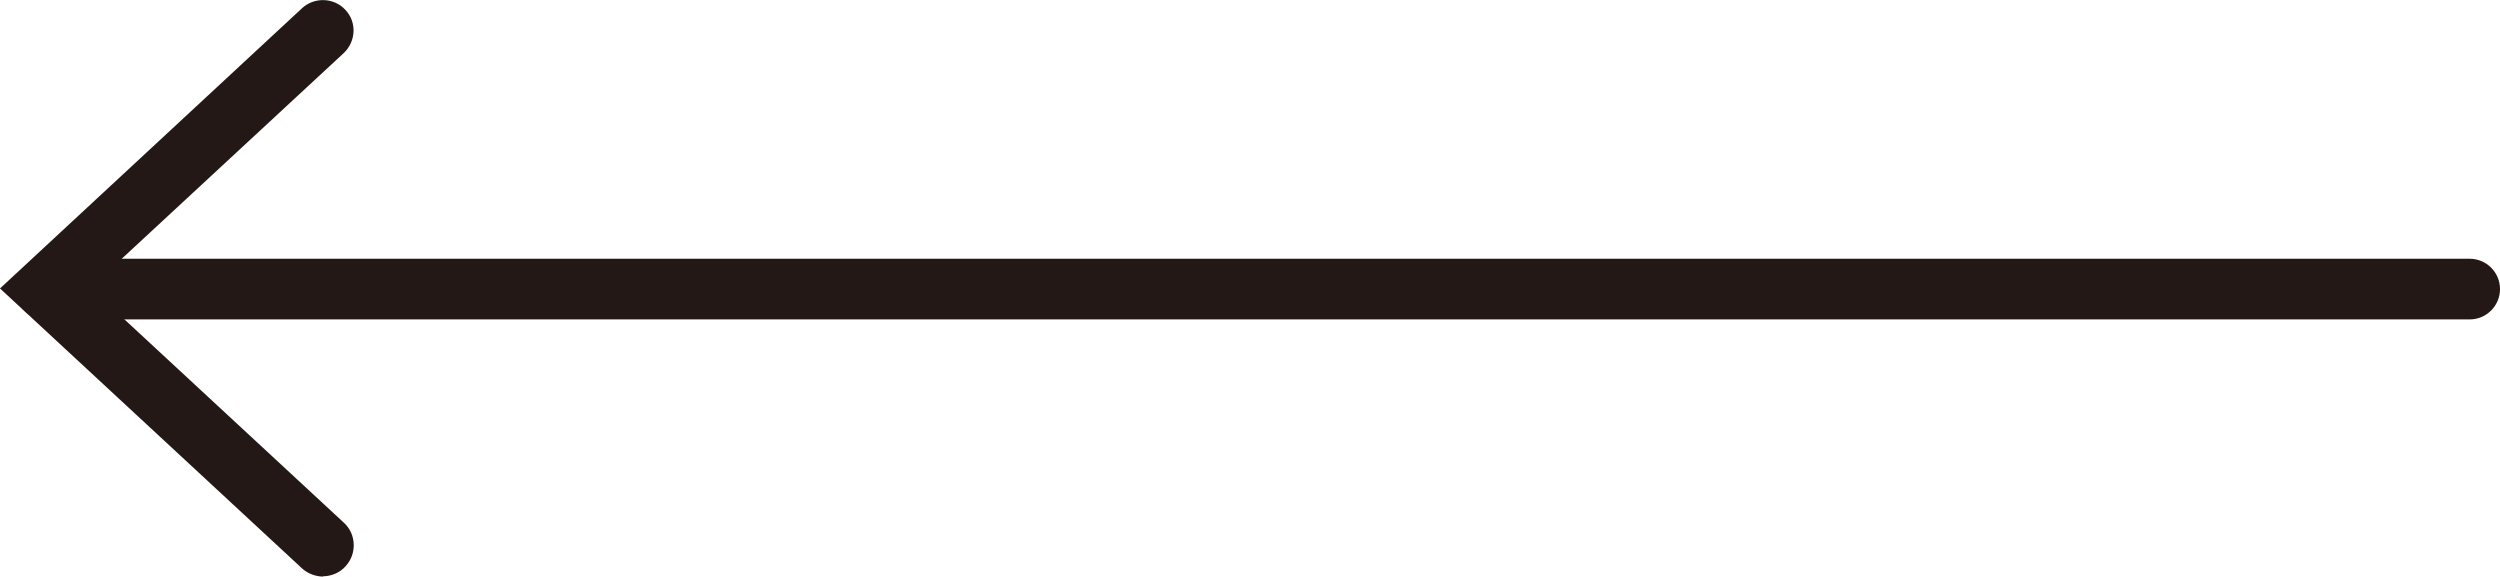
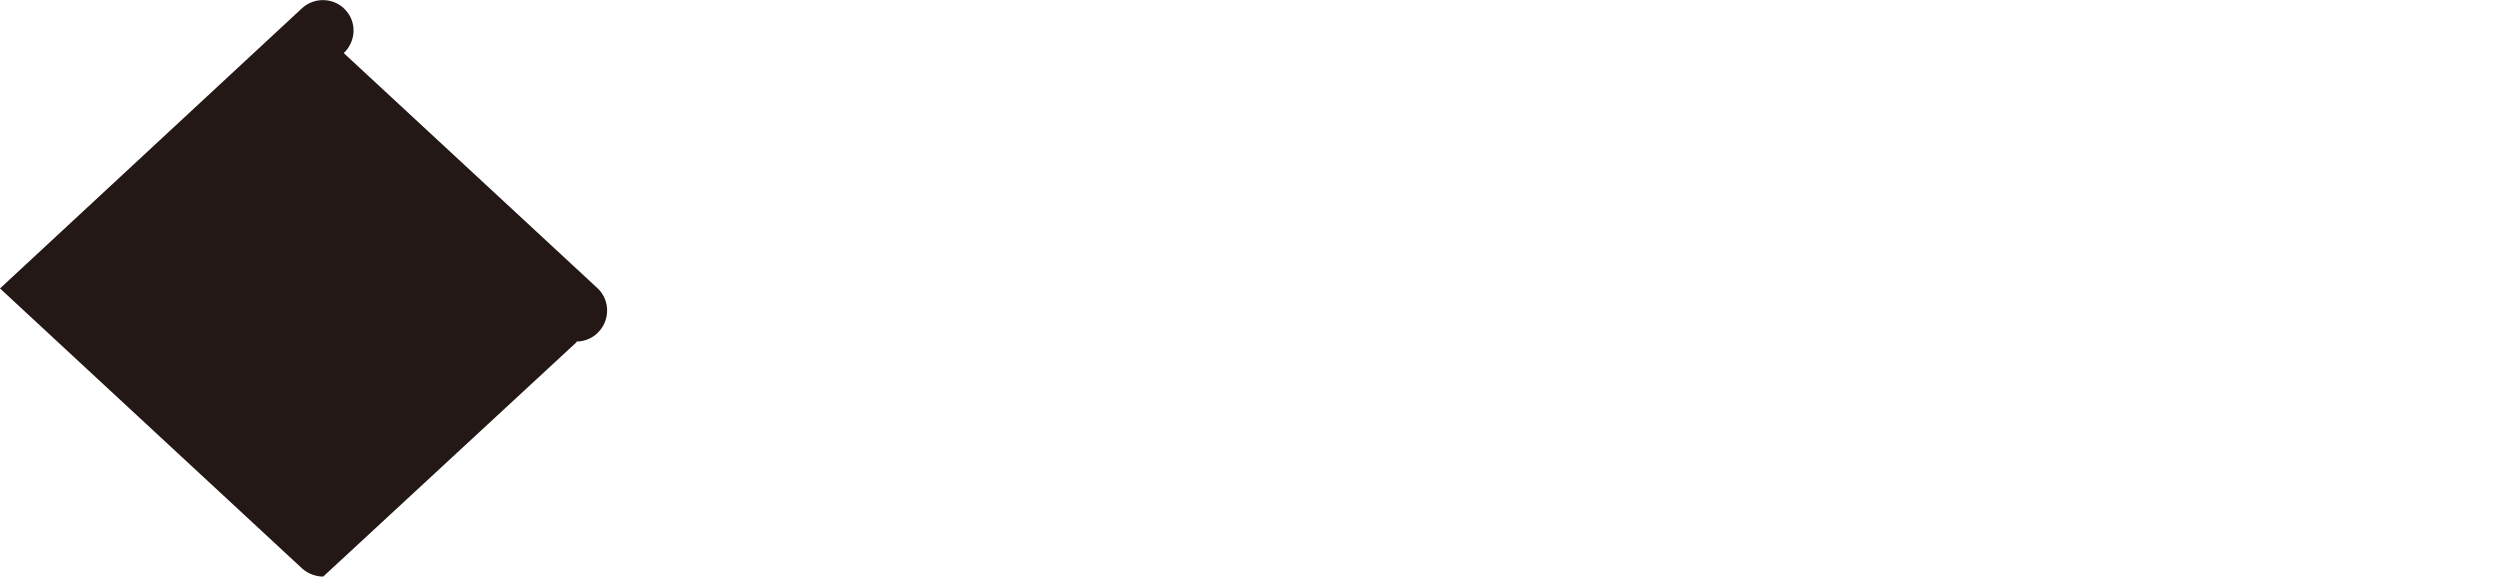
<svg xmlns="http://www.w3.org/2000/svg" id="_レイヤー_2" data-name="レイヤー 2" viewBox="0 0 79.13 18.25">
  <defs>
    <style>
      .cls-1 {
        fill: #231815;
      }
    </style>
  </defs>
  <g id="_レイヤー_1-2" data-name="レイヤー 1">
-     <path class="cls-1" d="M78.17,10.11H1.44c-.53,0-.96-.43-.96-.96s.43-.96.96-.96h76.73c.53,0,.96.43.96.96s-.43.96-.96.96Z" />
-     <path class="cls-1" d="M10.23,18.25c-.23,0-.48-.09-.66-.25L0,9.13,9.56.26c.39-.36,1.01-.34,1.37.05.37.39.34,1-.05,1.37L2.86,9.11l8.03,7.44c.39.36.41.98.05,1.37-.18.21-.46.32-.71.32v.02Z" />
+     <path class="cls-1" d="M10.23,18.25c-.23,0-.48-.09-.66-.25L0,9.13,9.56.26c.39-.36,1.01-.34,1.37.05.37.39.34,1-.05,1.37l8.03,7.44c.39.36.41.98.05,1.37-.18.21-.46.32-.71.32v.02Z" />
  </g>
</svg>